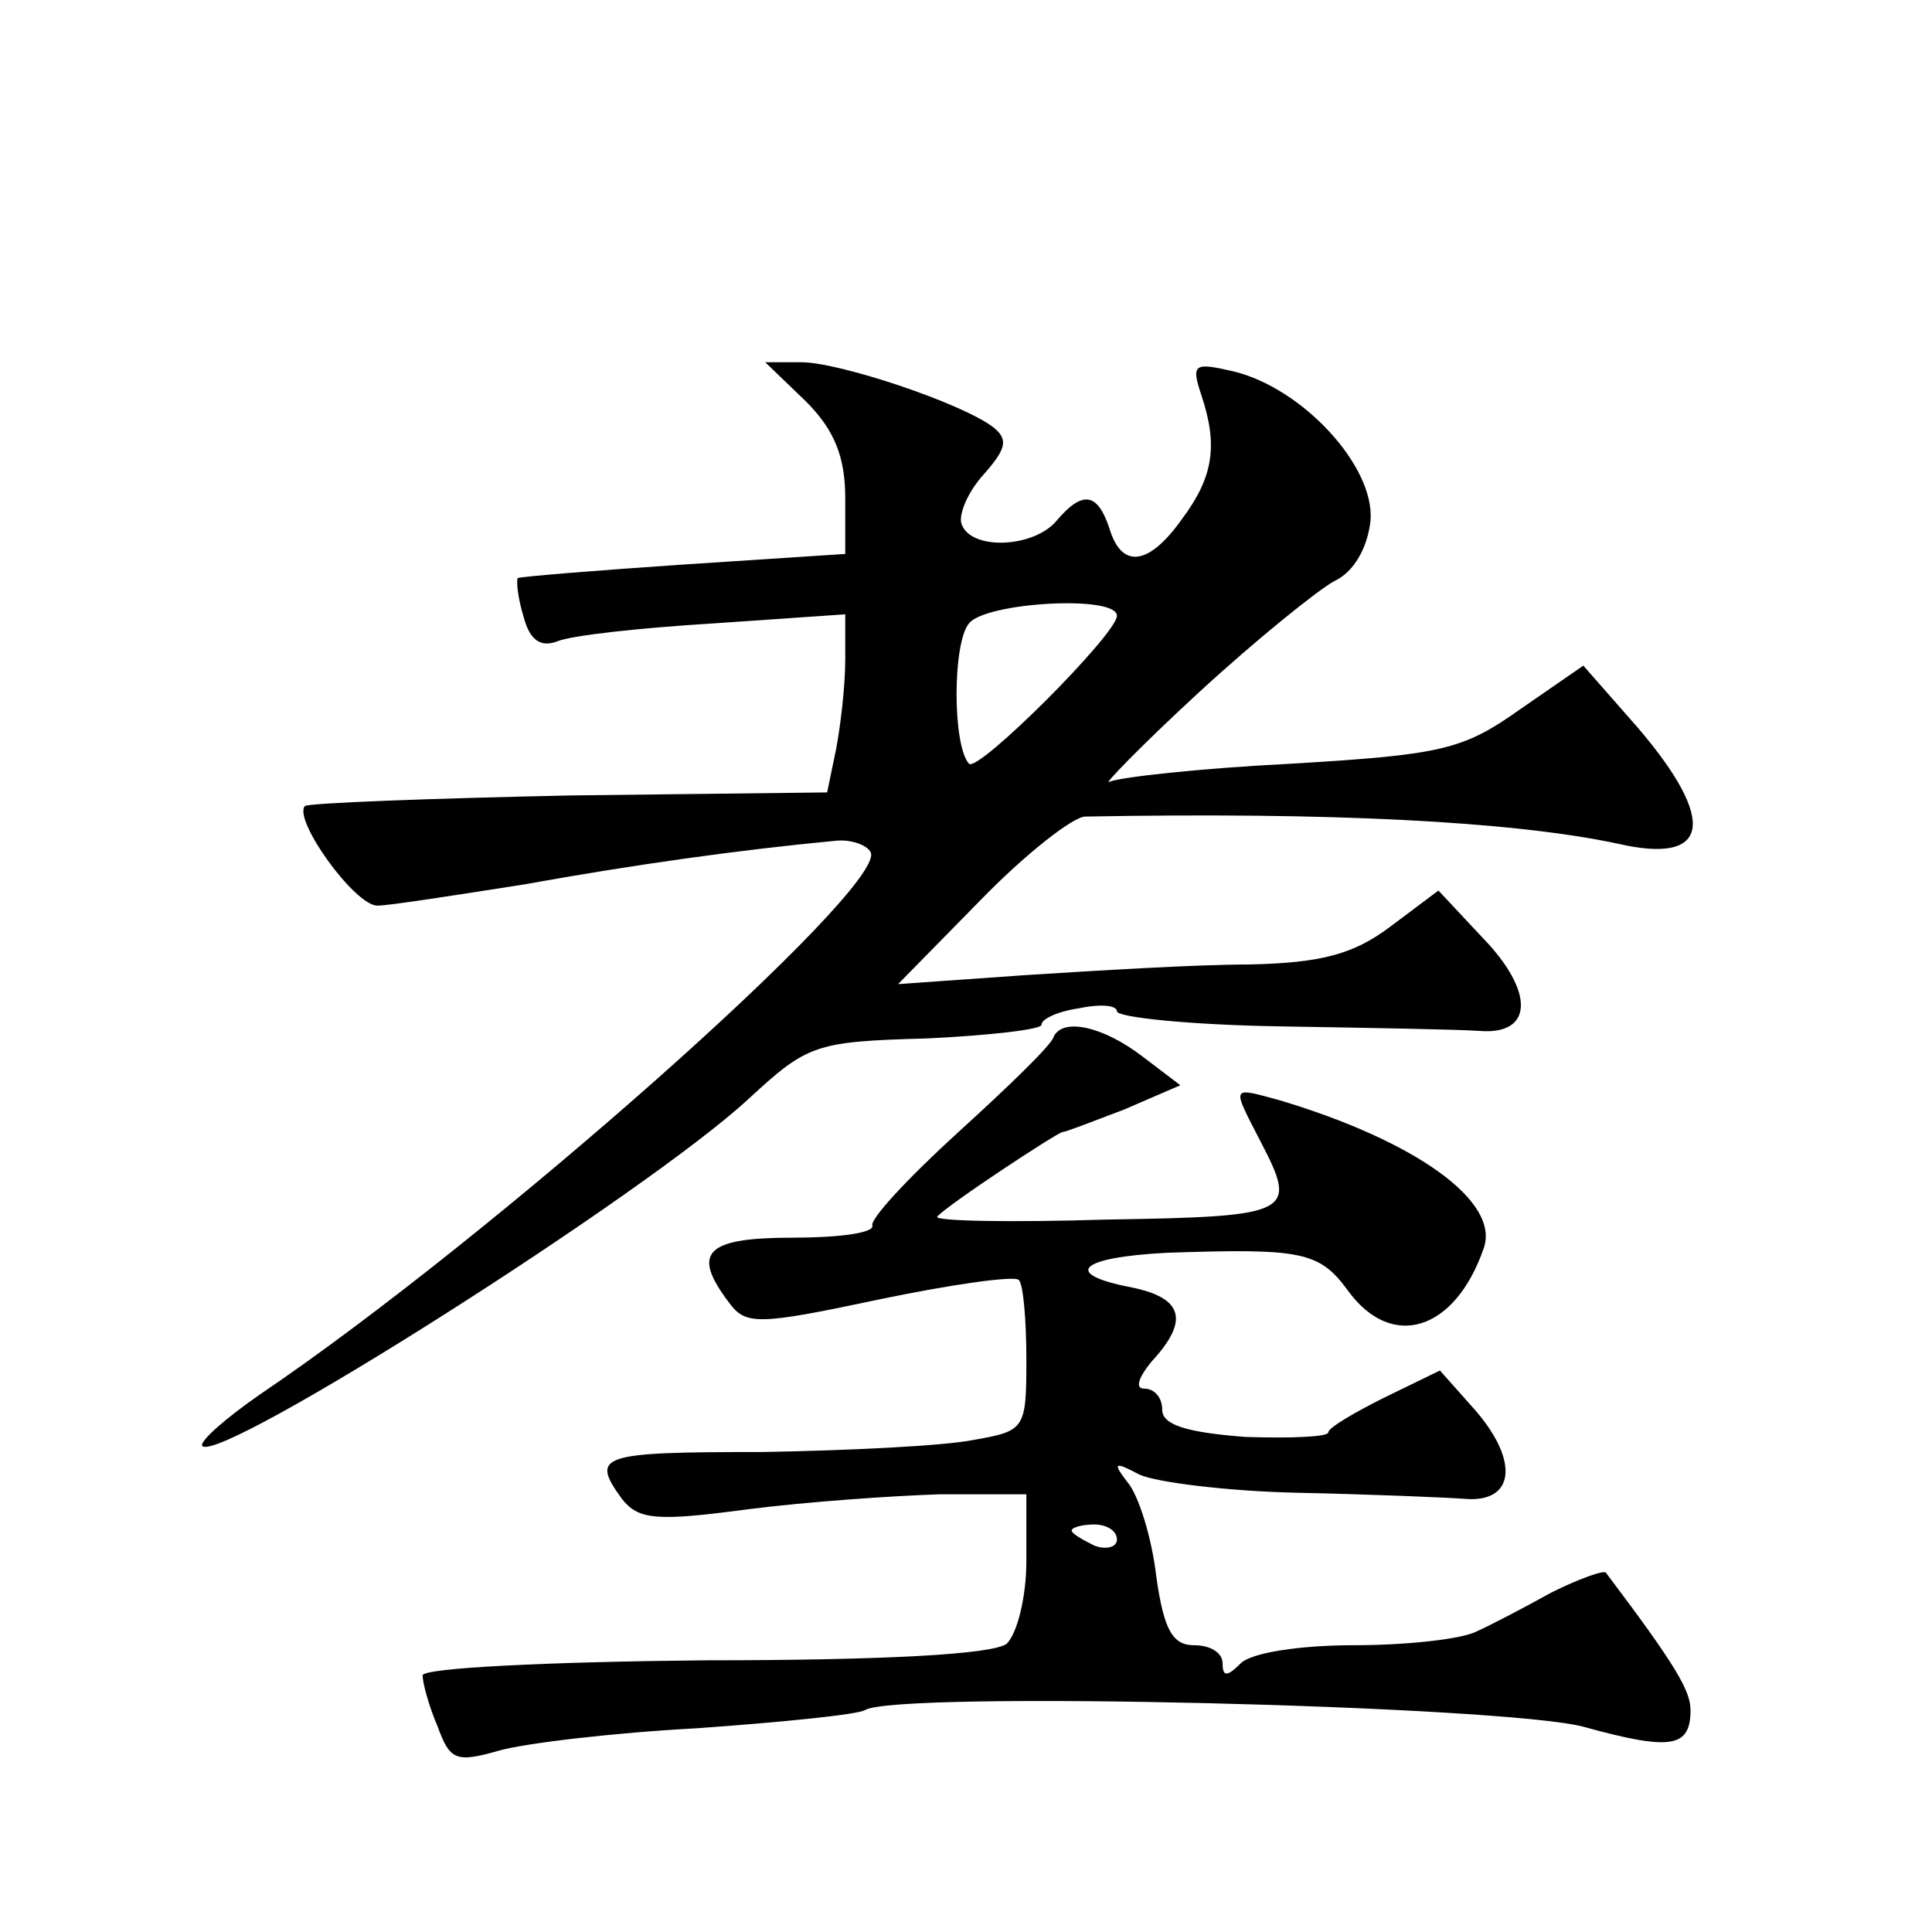
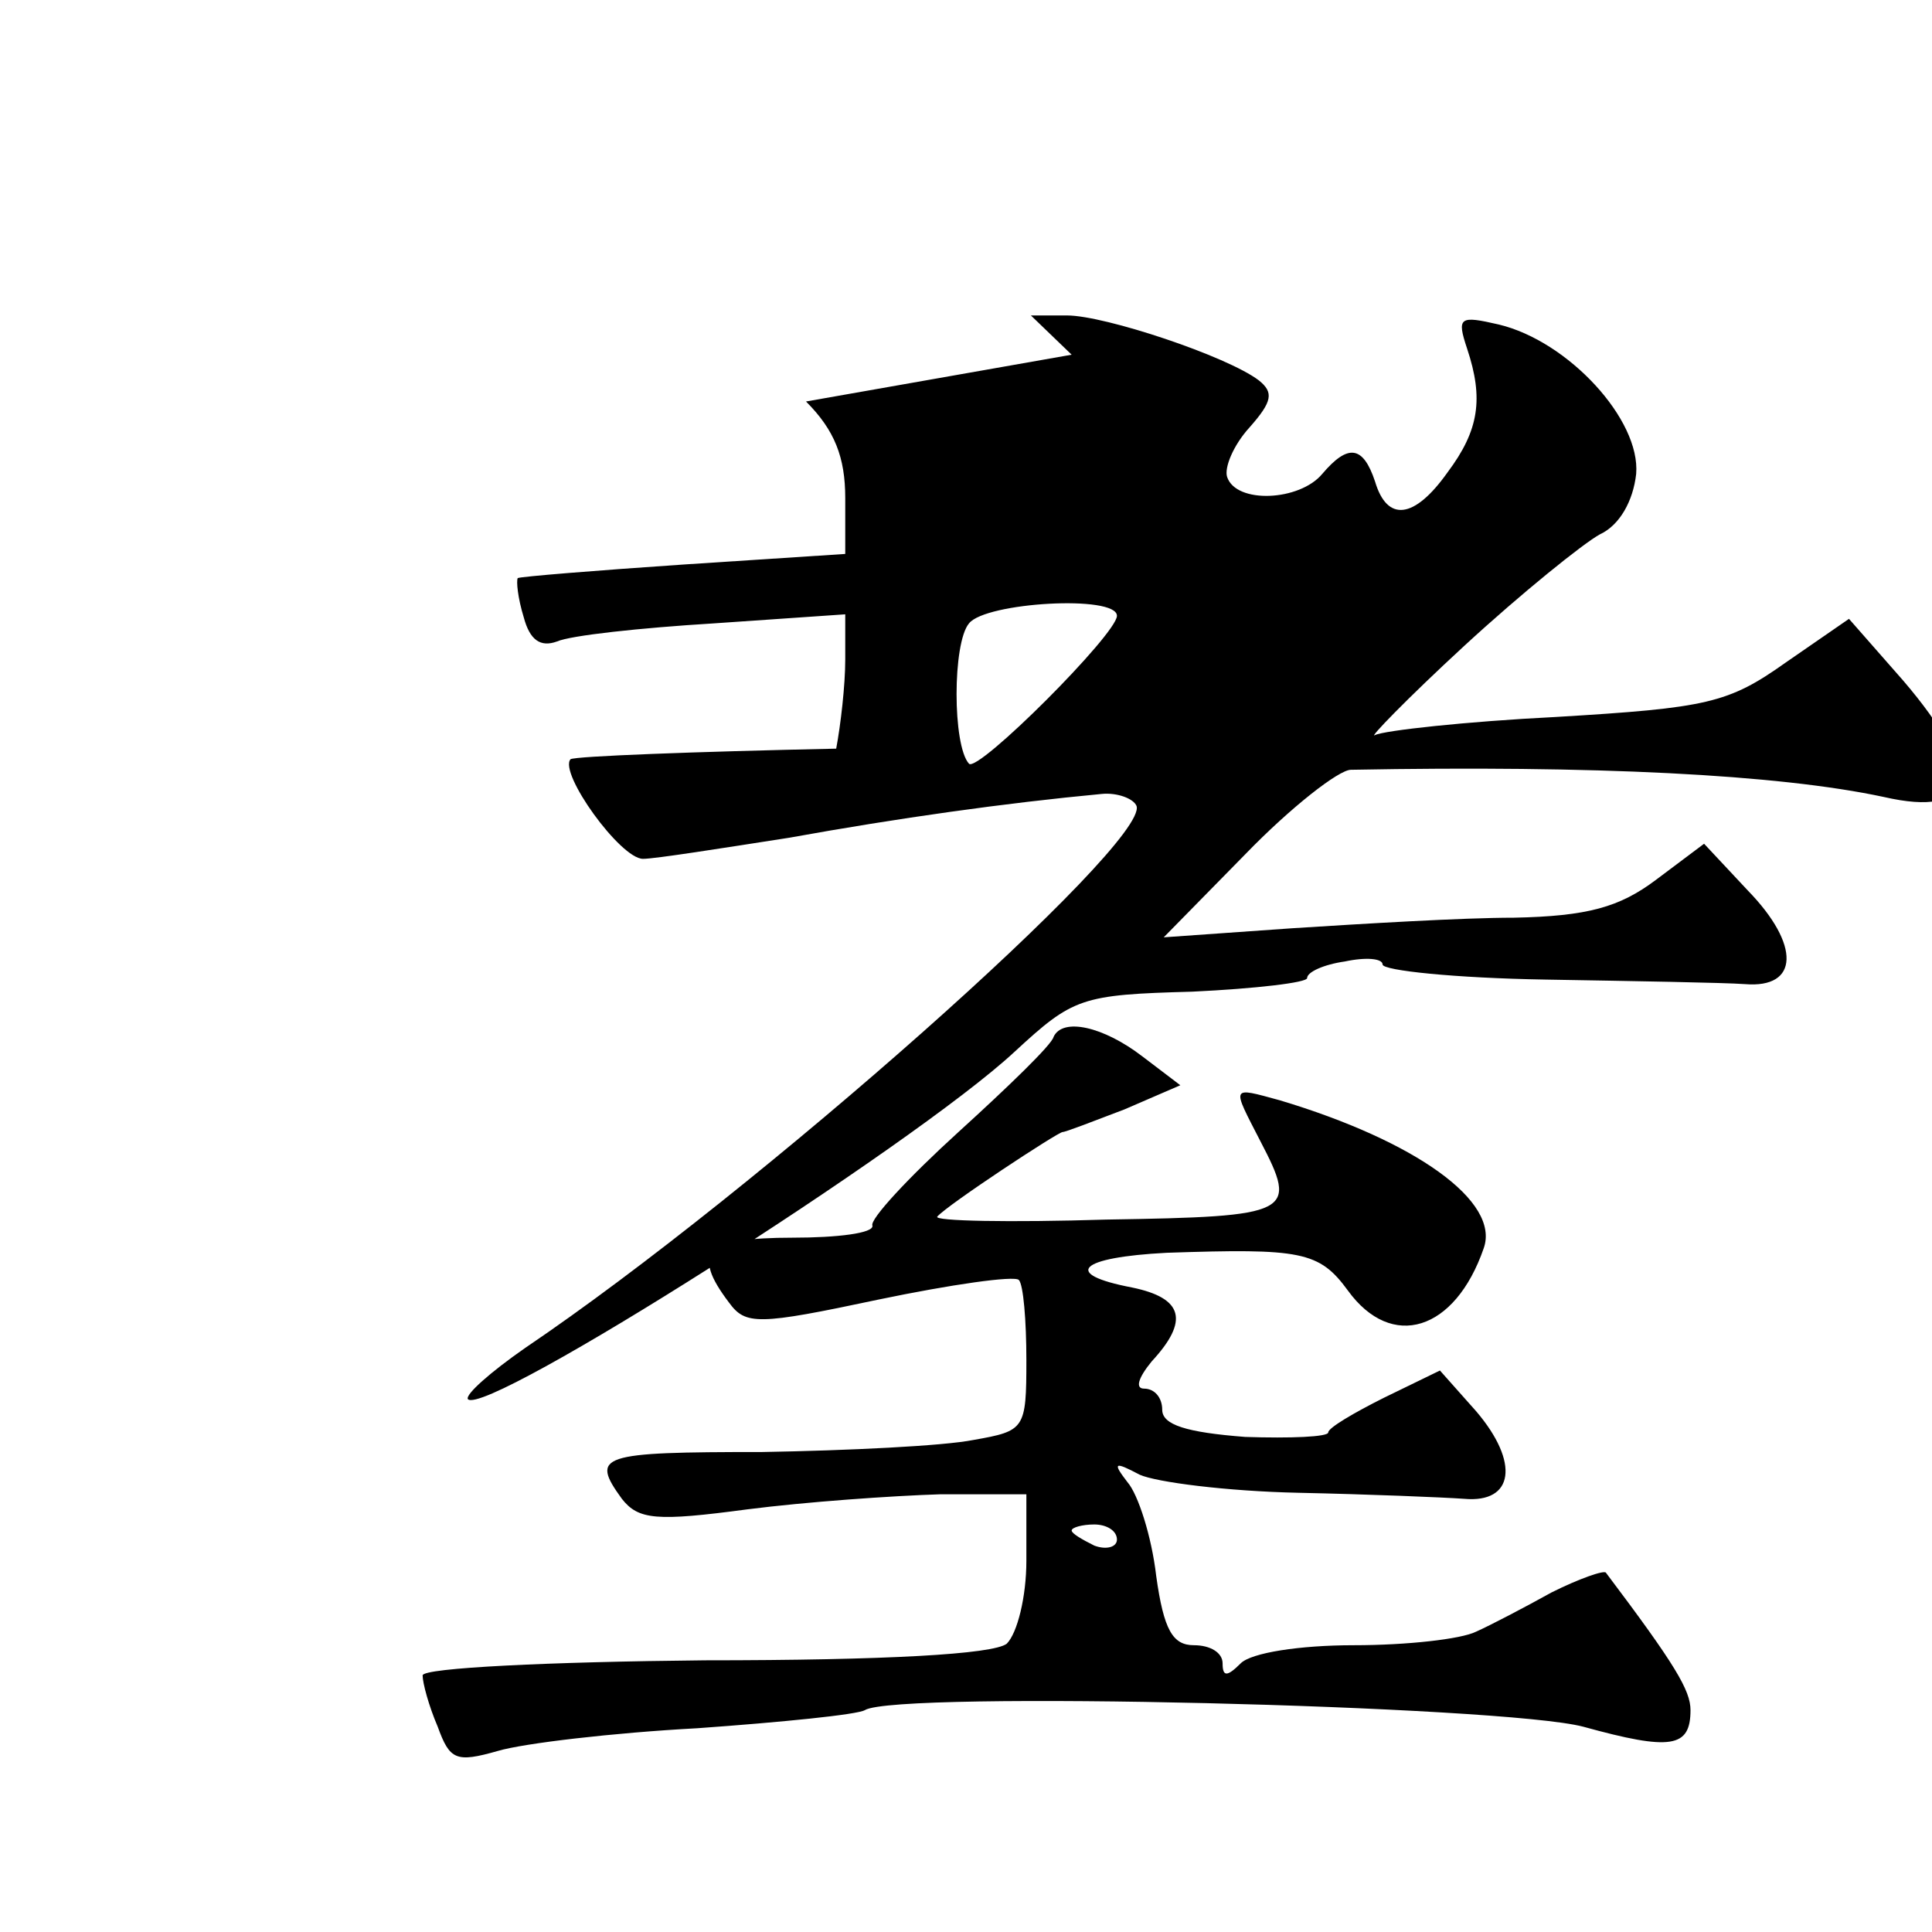
<svg xmlns="http://www.w3.org/2000/svg" version="1.0" width="128pt" height="128pt" viewBox="0 0 128 128" preserveAspectRatio="xMidYMid meet">
  <g transform="translate(0,128) scale(0.1,-0.1)" fill="#0" stroke="none">
-     <path d="M534 1014 c19 -19 26 -37 26 -64 l0 -37 -107 -7 c-59 -4 -108 -8 -110 -9 -1 -2 0 -13 4 -26 4 -15 11 -20 22 -16 9 4 55 9 104 12 l87 6 0 -30 c0 -17 -3 -43 -6 -59 l-6 -29 -170 -2 c-94 -2 -173 -5 -176 -7 -8 -9 33 -66 48 -66 8 0 52 7 97 14 72 13 143 23 207 29 10 1 21 -3 23 -8 8 -25 -251 -255 -405 -359 -23 -16 -40 -31 -38 -34 12 -12 294 167 362 230 39 36 44 38 118 40 42 2 76 6 76 9 0 4 11 9 25 11 14 3 25 2 25 -2 0 -4 48 -9 108 -10 59 -1 118 -2 132 -3 36 -3 37 26 2 62 l-29 31 -32 -24 c-24 -18 -45 -24 -94 -25 -34 0 -100 -4 -147 -7 l-85 -6 54 55 c30 31 62 56 70 56 161 3 283 -3 353 -18 61 -14 66 15 13 77 l-36 41 -42 -29 c-38 -27 -52 -30 -152 -36 -60 -3 -114 -9 -120 -12 -5 -3 21 24 59 59 38 35 79 68 90 74 13 6 22 22 24 40 3 36 -45 88 -91 99 -26 6 -28 5 -21 -16 11 -33 8 -54 -13 -82 -22 -31 -40 -33 -48 -6 -8 24 -18 25 -35 5 -15 -18 -57 -20 -63 -2 -2 6 4 21 15 33 15 17 16 23 6 31 -21 16 -102 43 -127 43 l-24 0 27 -26z m206 -142 c0 -12 -92 -104 -98 -98 -11 12 -11 80 0 93 11 14 98 19 98 5z M698 593 c-1 -5 -30 -33 -63 -63 -33 -30 -59 -58 -57 -62 1 -5 -23 -8 -53 -8 -58 0 -67 -10 -42 -43 11 -15 19 -15 99 2 48 10 90 16 93 13 3 -3 5 -27 5 -53 0 -46 -1 -47 -35 -53 -20 -4 -83 -7 -140 -8 -108 0 -114 -2 -93 -31 11 -14 23 -15 83 -7 39 5 96 9 128 10 l57 0 0 -44 c0 -24 -6 -48 -13 -55 -9 -7 -80 -11 -200 -11 -103 -1 -187 -5 -187 -10 0 -5 4 -20 10 -34 8 -22 12 -24 40 -16 17 5 76 12 132 15 56 4 106 9 111 12 21 13 423 3 476 -11 58 -16 71 -14 71 11 0 13 -10 30 -56 91 -1 2 -18 -4 -36 -13 -18 -10 -41 -22 -50 -26 -10 -5 -46 -9 -81 -9 -36 0 -68 -5 -75 -12 -9 -9 -12 -9 -12 0 0 7 -8 12 -19 12 -14 0 -20 10 -25 46 -3 26 -12 54 -19 62 -10 13 -9 14 8 5 11 -5 58 -11 105 -12 47 -1 96 -3 110 -4 33 -3 37 24 8 58 l-24 27 -37 -18 c-20 -10 -37 -20 -37 -23 0 -3 -25 -4 -55 -3 -39 3 -55 8 -55 18 0 8 -5 14 -12 14 -6 0 -4 7 5 18 25 27 21 42 -13 49 -47 9 -35 20 23 23 89 3 101 1 120 -25 29 -40 71 -27 90 28 11 31 -45 71 -135 98 -33 9 -32 10 -13 -27 25 -48 22 -50 -102 -52 -64 -2 -115 -1 -112 2 7 8 80 56 83 56 2 0 20 7 41 15 l37 16 -25 19 c-26 20 -53 26 -59 13z m42 -333 c0 -5 -7 -7 -15 -4 -8 4 -15 8 -15 10 0 2 7 4 15 4 8 0 15 -4 15 -10z" />
+     <path d="M534 1014 c19 -19 26 -37 26 -64 l0 -37 -107 -7 c-59 -4 -108 -8 -110 -9 -1 -2 0 -13 4 -26 4 -15 11 -20 22 -16 9 4 55 9 104 12 l87 6 0 -30 c0 -17 -3 -43 -6 -59 c-94 -2 -173 -5 -176 -7 -8 -9 33 -66 48 -66 8 0 52 7 97 14 72 13 143 23 207 29 10 1 21 -3 23 -8 8 -25 -251 -255 -405 -359 -23 -16 -40 -31 -38 -34 12 -12 294 167 362 230 39 36 44 38 118 40 42 2 76 6 76 9 0 4 11 9 25 11 14 3 25 2 25 -2 0 -4 48 -9 108 -10 59 -1 118 -2 132 -3 36 -3 37 26 2 62 l-29 31 -32 -24 c-24 -18 -45 -24 -94 -25 -34 0 -100 -4 -147 -7 l-85 -6 54 55 c30 31 62 56 70 56 161 3 283 -3 353 -18 61 -14 66 15 13 77 l-36 41 -42 -29 c-38 -27 -52 -30 -152 -36 -60 -3 -114 -9 -120 -12 -5 -3 21 24 59 59 38 35 79 68 90 74 13 6 22 22 24 40 3 36 -45 88 -91 99 -26 6 -28 5 -21 -16 11 -33 8 -54 -13 -82 -22 -31 -40 -33 -48 -6 -8 24 -18 25 -35 5 -15 -18 -57 -20 -63 -2 -2 6 4 21 15 33 15 17 16 23 6 31 -21 16 -102 43 -127 43 l-24 0 27 -26z m206 -142 c0 -12 -92 -104 -98 -98 -11 12 -11 80 0 93 11 14 98 19 98 5z M698 593 c-1 -5 -30 -33 -63 -63 -33 -30 -59 -58 -57 -62 1 -5 -23 -8 -53 -8 -58 0 -67 -10 -42 -43 11 -15 19 -15 99 2 48 10 90 16 93 13 3 -3 5 -27 5 -53 0 -46 -1 -47 -35 -53 -20 -4 -83 -7 -140 -8 -108 0 -114 -2 -93 -31 11 -14 23 -15 83 -7 39 5 96 9 128 10 l57 0 0 -44 c0 -24 -6 -48 -13 -55 -9 -7 -80 -11 -200 -11 -103 -1 -187 -5 -187 -10 0 -5 4 -20 10 -34 8 -22 12 -24 40 -16 17 5 76 12 132 15 56 4 106 9 111 12 21 13 423 3 476 -11 58 -16 71 -14 71 11 0 13 -10 30 -56 91 -1 2 -18 -4 -36 -13 -18 -10 -41 -22 -50 -26 -10 -5 -46 -9 -81 -9 -36 0 -68 -5 -75 -12 -9 -9 -12 -9 -12 0 0 7 -8 12 -19 12 -14 0 -20 10 -25 46 -3 26 -12 54 -19 62 -10 13 -9 14 8 5 11 -5 58 -11 105 -12 47 -1 96 -3 110 -4 33 -3 37 24 8 58 l-24 27 -37 -18 c-20 -10 -37 -20 -37 -23 0 -3 -25 -4 -55 -3 -39 3 -55 8 -55 18 0 8 -5 14 -12 14 -6 0 -4 7 5 18 25 27 21 42 -13 49 -47 9 -35 20 23 23 89 3 101 1 120 -25 29 -40 71 -27 90 28 11 31 -45 71 -135 98 -33 9 -32 10 -13 -27 25 -48 22 -50 -102 -52 -64 -2 -115 -1 -112 2 7 8 80 56 83 56 2 0 20 7 41 15 l37 16 -25 19 c-26 20 -53 26 -59 13z m42 -333 c0 -5 -7 -7 -15 -4 -8 4 -15 8 -15 10 0 2 7 4 15 4 8 0 15 -4 15 -10z" />
  </g>
</svg>